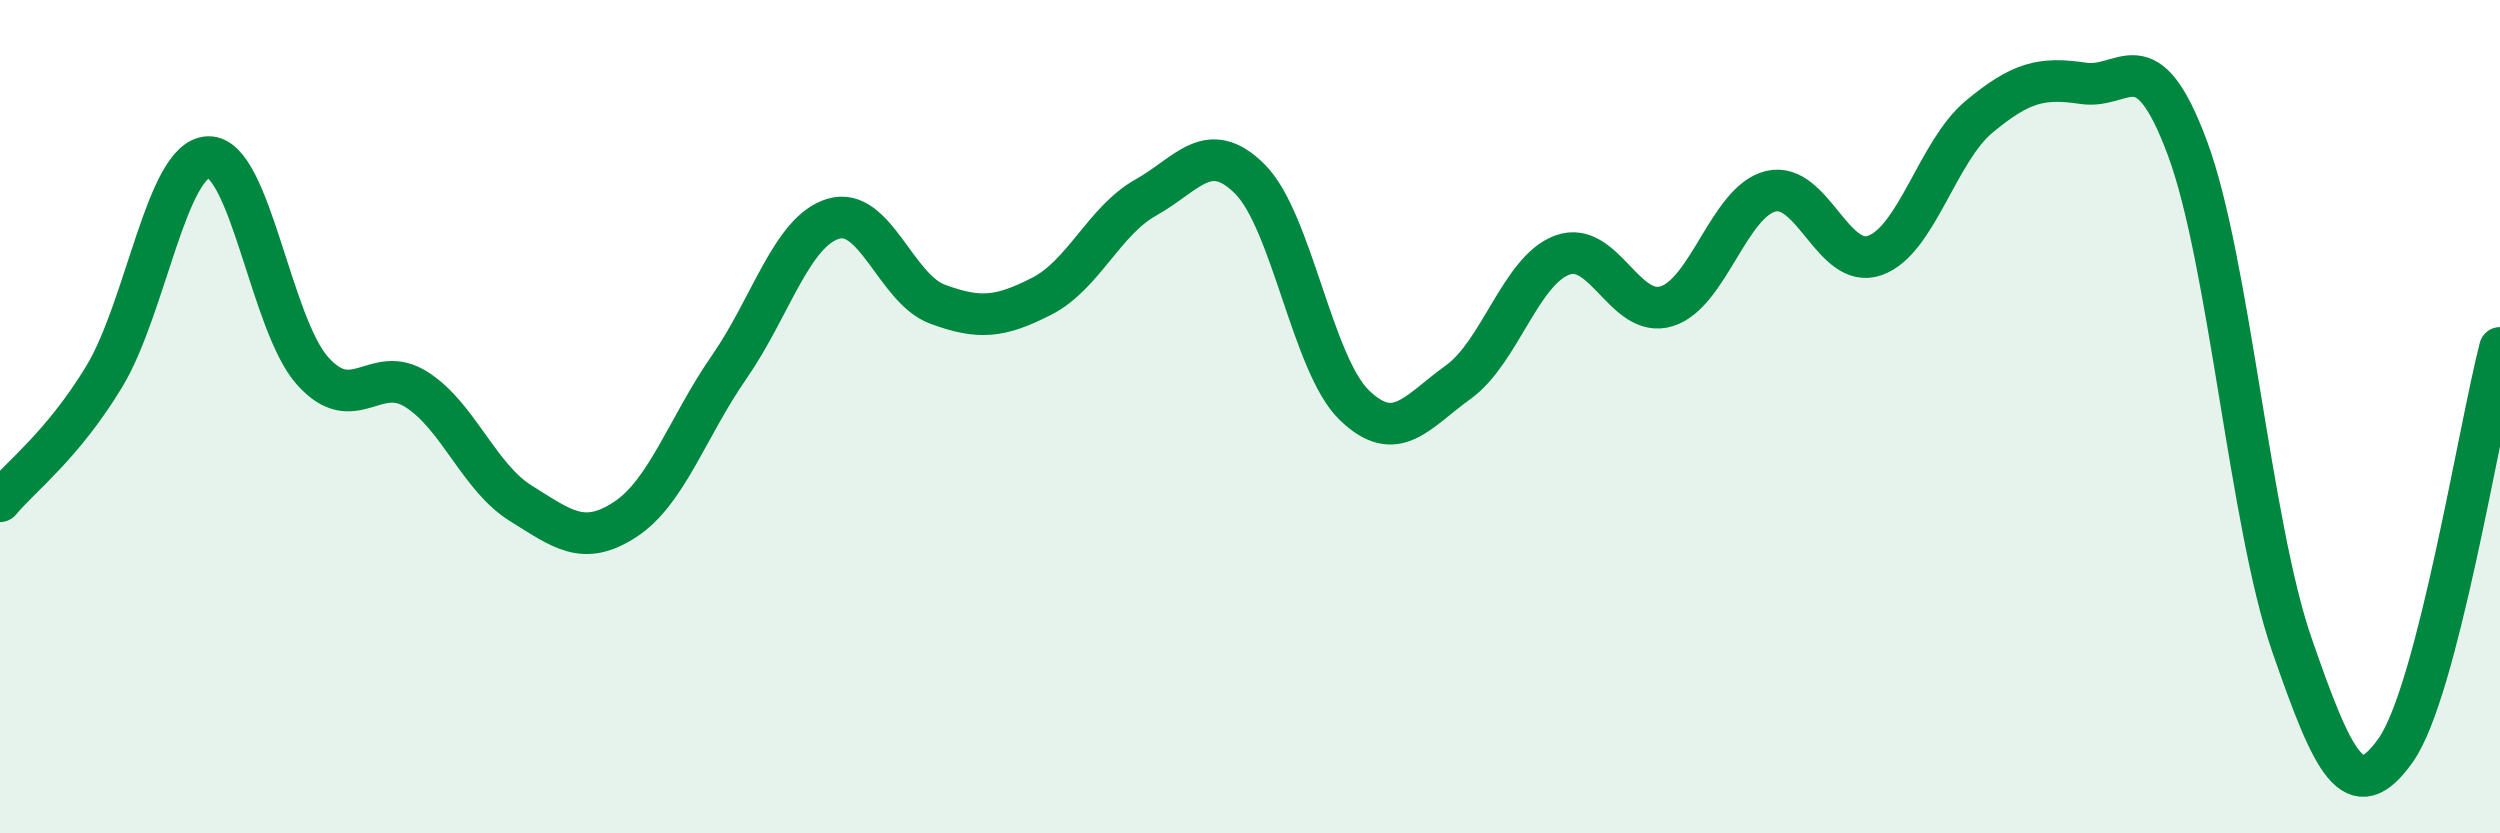
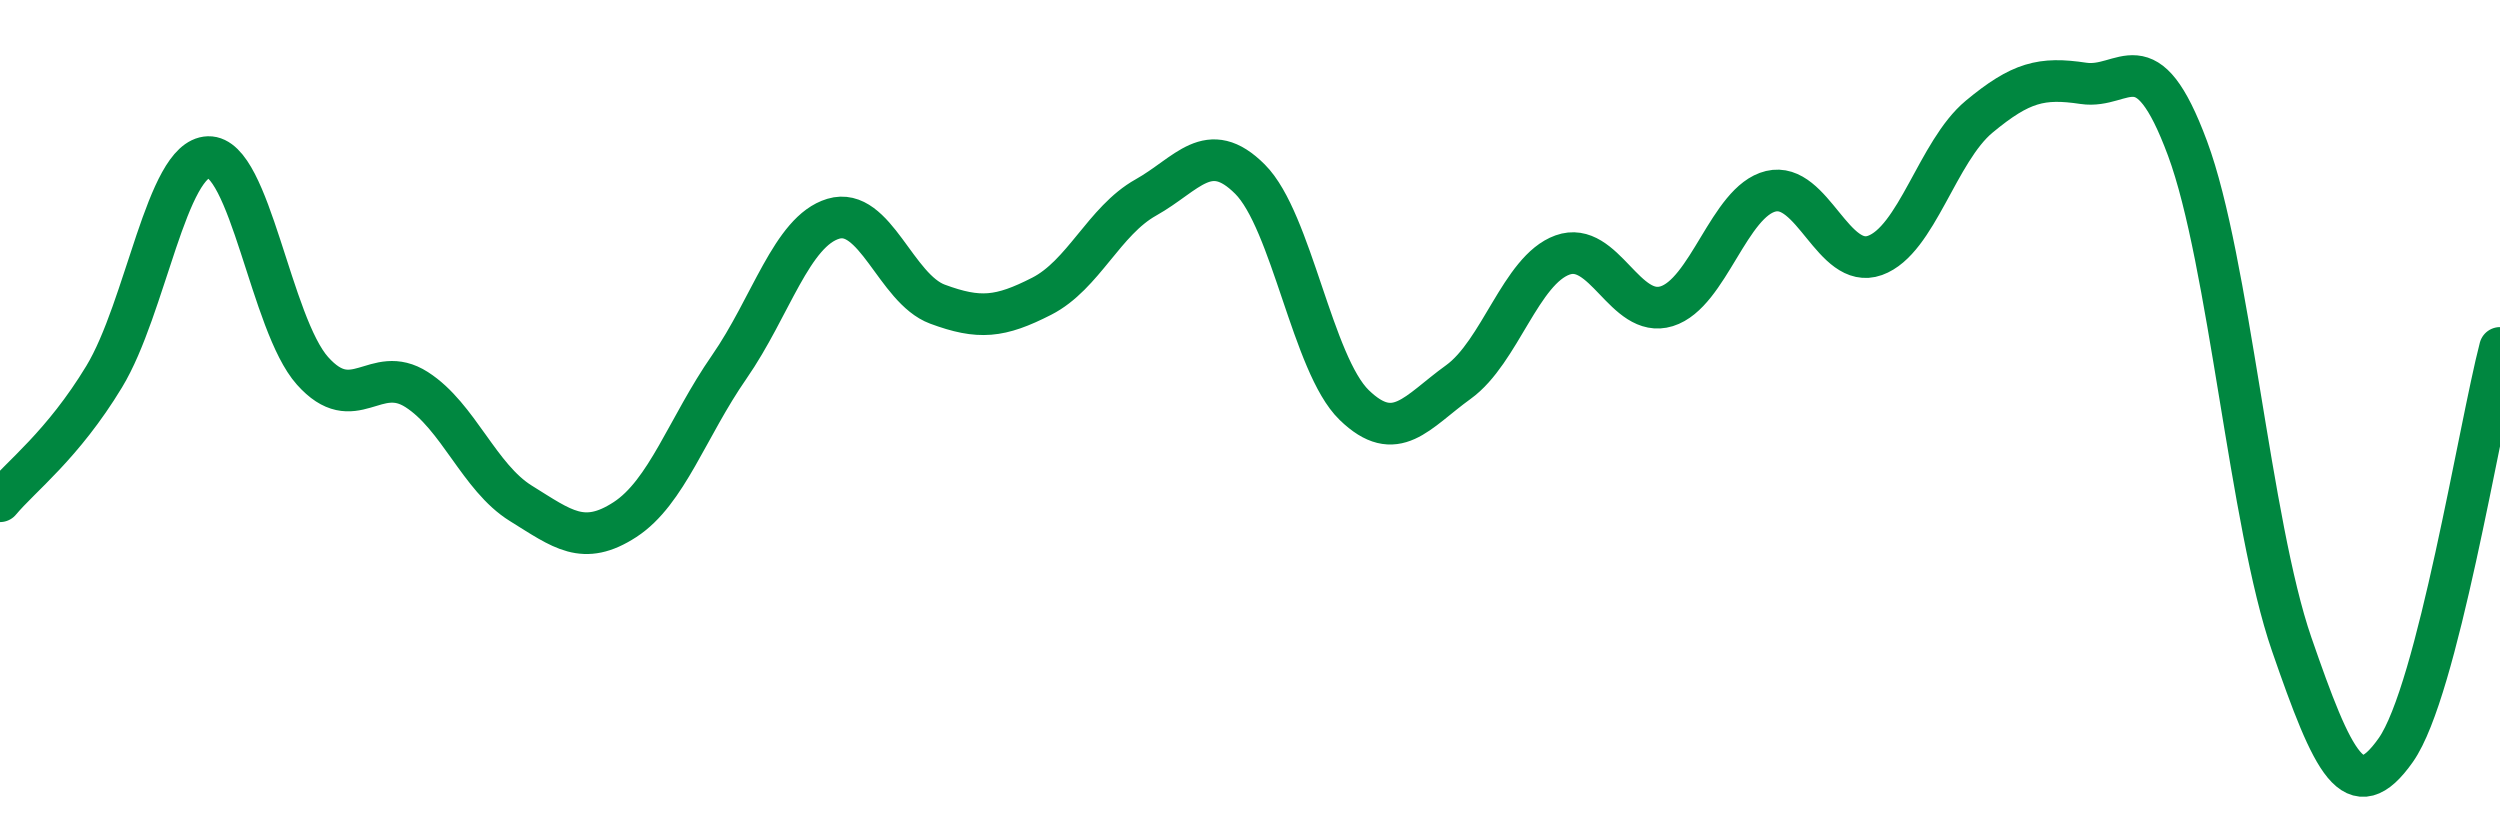
<svg xmlns="http://www.w3.org/2000/svg" width="60" height="20" viewBox="0 0 60 20">
-   <path d="M 0,12.03 C 0.5,11.43 1.5,10.69 2.5,9.04 C 3.5,7.39 4,3.8 5,3.77 C 6,3.74 6.5,7.78 7.5,8.9 C 8.5,10.02 9,8.71 10,9.35 C 11,9.99 11.5,11.46 12.5,12.08 C 13.5,12.7 14,13.12 15,12.47 C 16,11.82 16.5,10.25 17.5,8.81 C 18.5,7.37 19,5.55 20,5.25 C 21,4.95 21.5,6.93 22.5,7.3 C 23.5,7.67 24,7.62 25,7.11 C 26,6.6 26.5,5.3 27.5,4.74 C 28.5,4.18 29,3.3 30,4.3 C 31,5.3 31.5,8.75 32.5,9.72 C 33.5,10.69 34,9.89 35,9.17 C 36,8.45 36.5,6.48 37.5,6.12 C 38.5,5.76 39,7.66 40,7.35 C 41,7.04 41.5,4.83 42.5,4.59 C 43.5,4.35 44,6.49 45,6.13 C 46,5.77 46.5,3.63 47.5,2.8 C 48.5,1.97 49,1.85 50,2 C 51,2.15 51.5,0.87 52.5,3.56 C 53.5,6.25 54,12.57 55,15.46 C 56,18.35 56.5,19.42 57.5,18 C 58.5,16.58 59.5,10.28 60,8.35L60 20L0 20Z" fill="#008740" opacity="0.1" stroke-linecap="round" stroke-linejoin="round" />
  <path d="M 0,12.03 C 0.5,11.43 1.5,10.69 2.5,9.04 C 3.5,7.39 4,3.8 5,3.77 C 6,3.74 6.5,7.78 7.5,8.9 C 8.5,10.02 9,8.71 10,9.35 C 11,9.99 11.5,11.46 12.5,12.08 C 13.5,12.7 14,13.12 15,12.47 C 16,11.82 16.5,10.25 17.5,8.81 C 18.5,7.37 19,5.55 20,5.25 C 21,4.95 21.5,6.93 22.5,7.3 C 23.5,7.67 24,7.62 25,7.11 C 26,6.6 26.5,5.3 27.5,4.74 C 28.5,4.18 29,3.3 30,4.3 C 31,5.3 31.5,8.75 32.5,9.72 C 33.5,10.69 34,9.89 35,9.17 C 36,8.45 36.5,6.48 37.5,6.12 C 38.5,5.76 39,7.66 40,7.35 C 41,7.04 41.5,4.83 42.5,4.59 C 43.5,4.35 44,6.49 45,6.13 C 46,5.77 46.5,3.63 47.5,2.8 C 48.5,1.97 49,1.85 50,2 C 51,2.15 51.5,0.87 52.5,3.56 C 53.5,6.25 54,12.57 55,15.46 C 56,18.35 56.5,19.42 57.5,18 C 58.5,16.58 59.5,10.28 60,8.35" stroke="#008740" stroke-width="1" fill="none" stroke-linecap="round" stroke-linejoin="round" />
</svg>